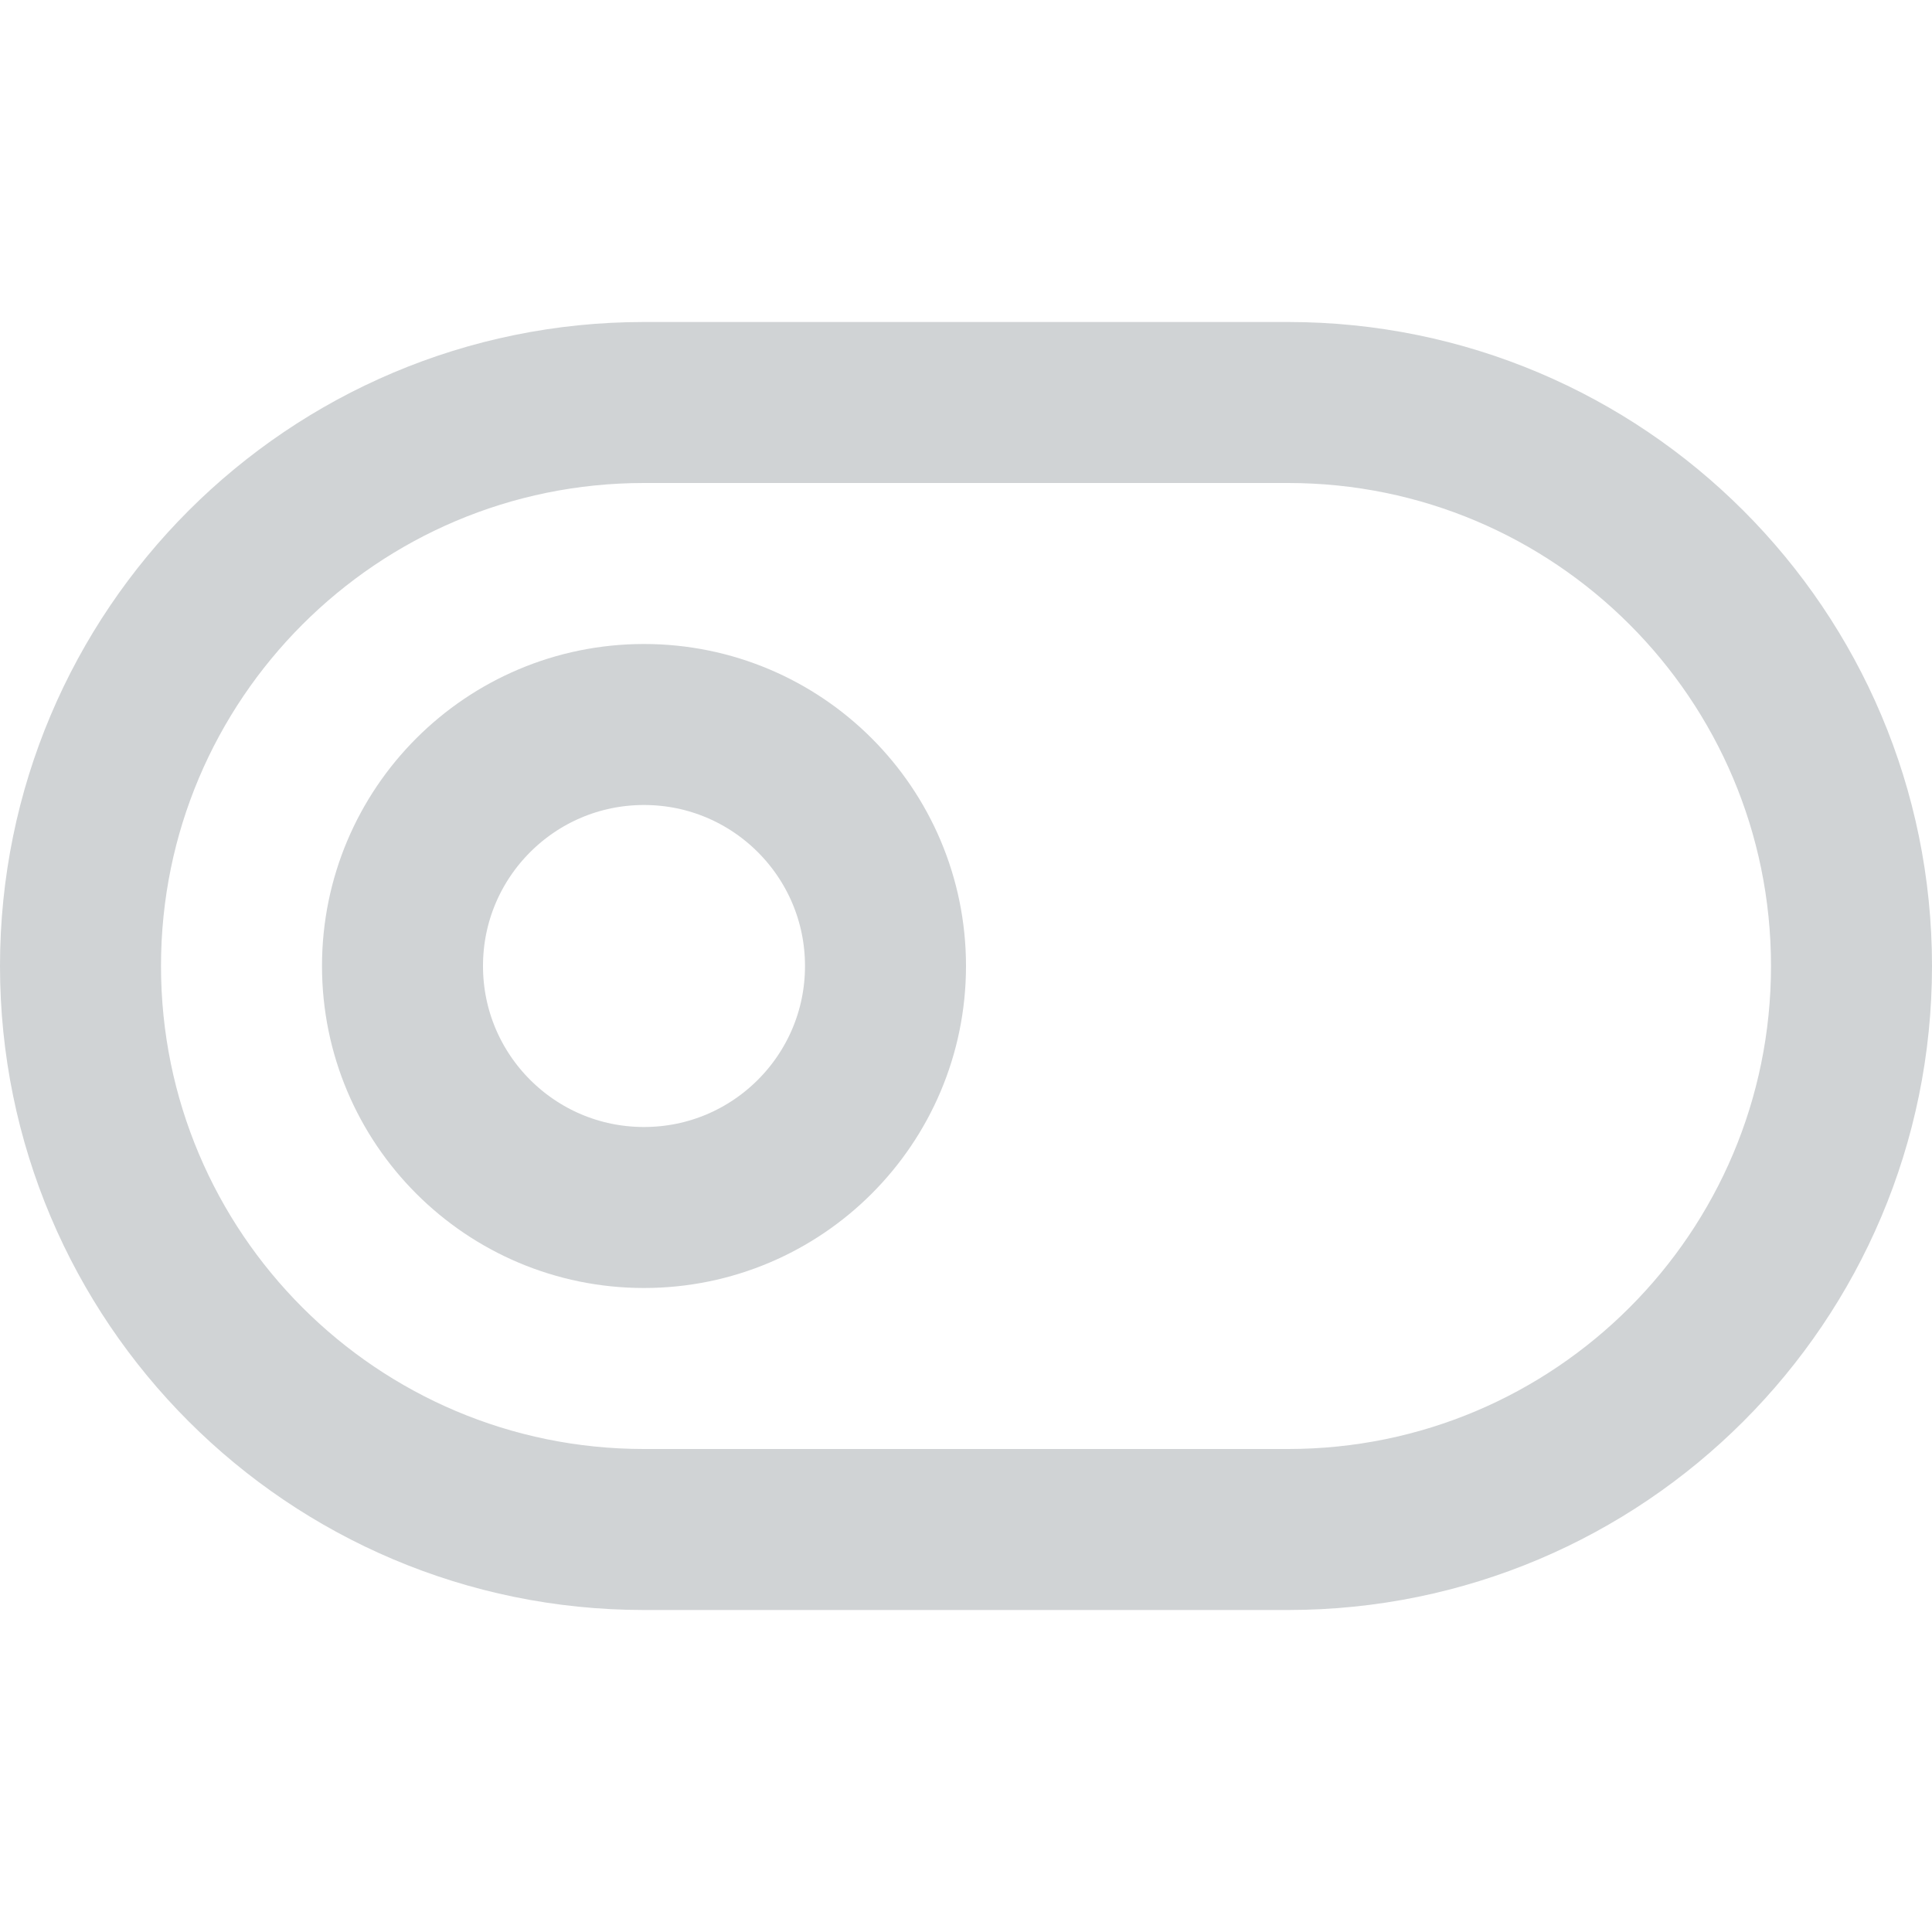
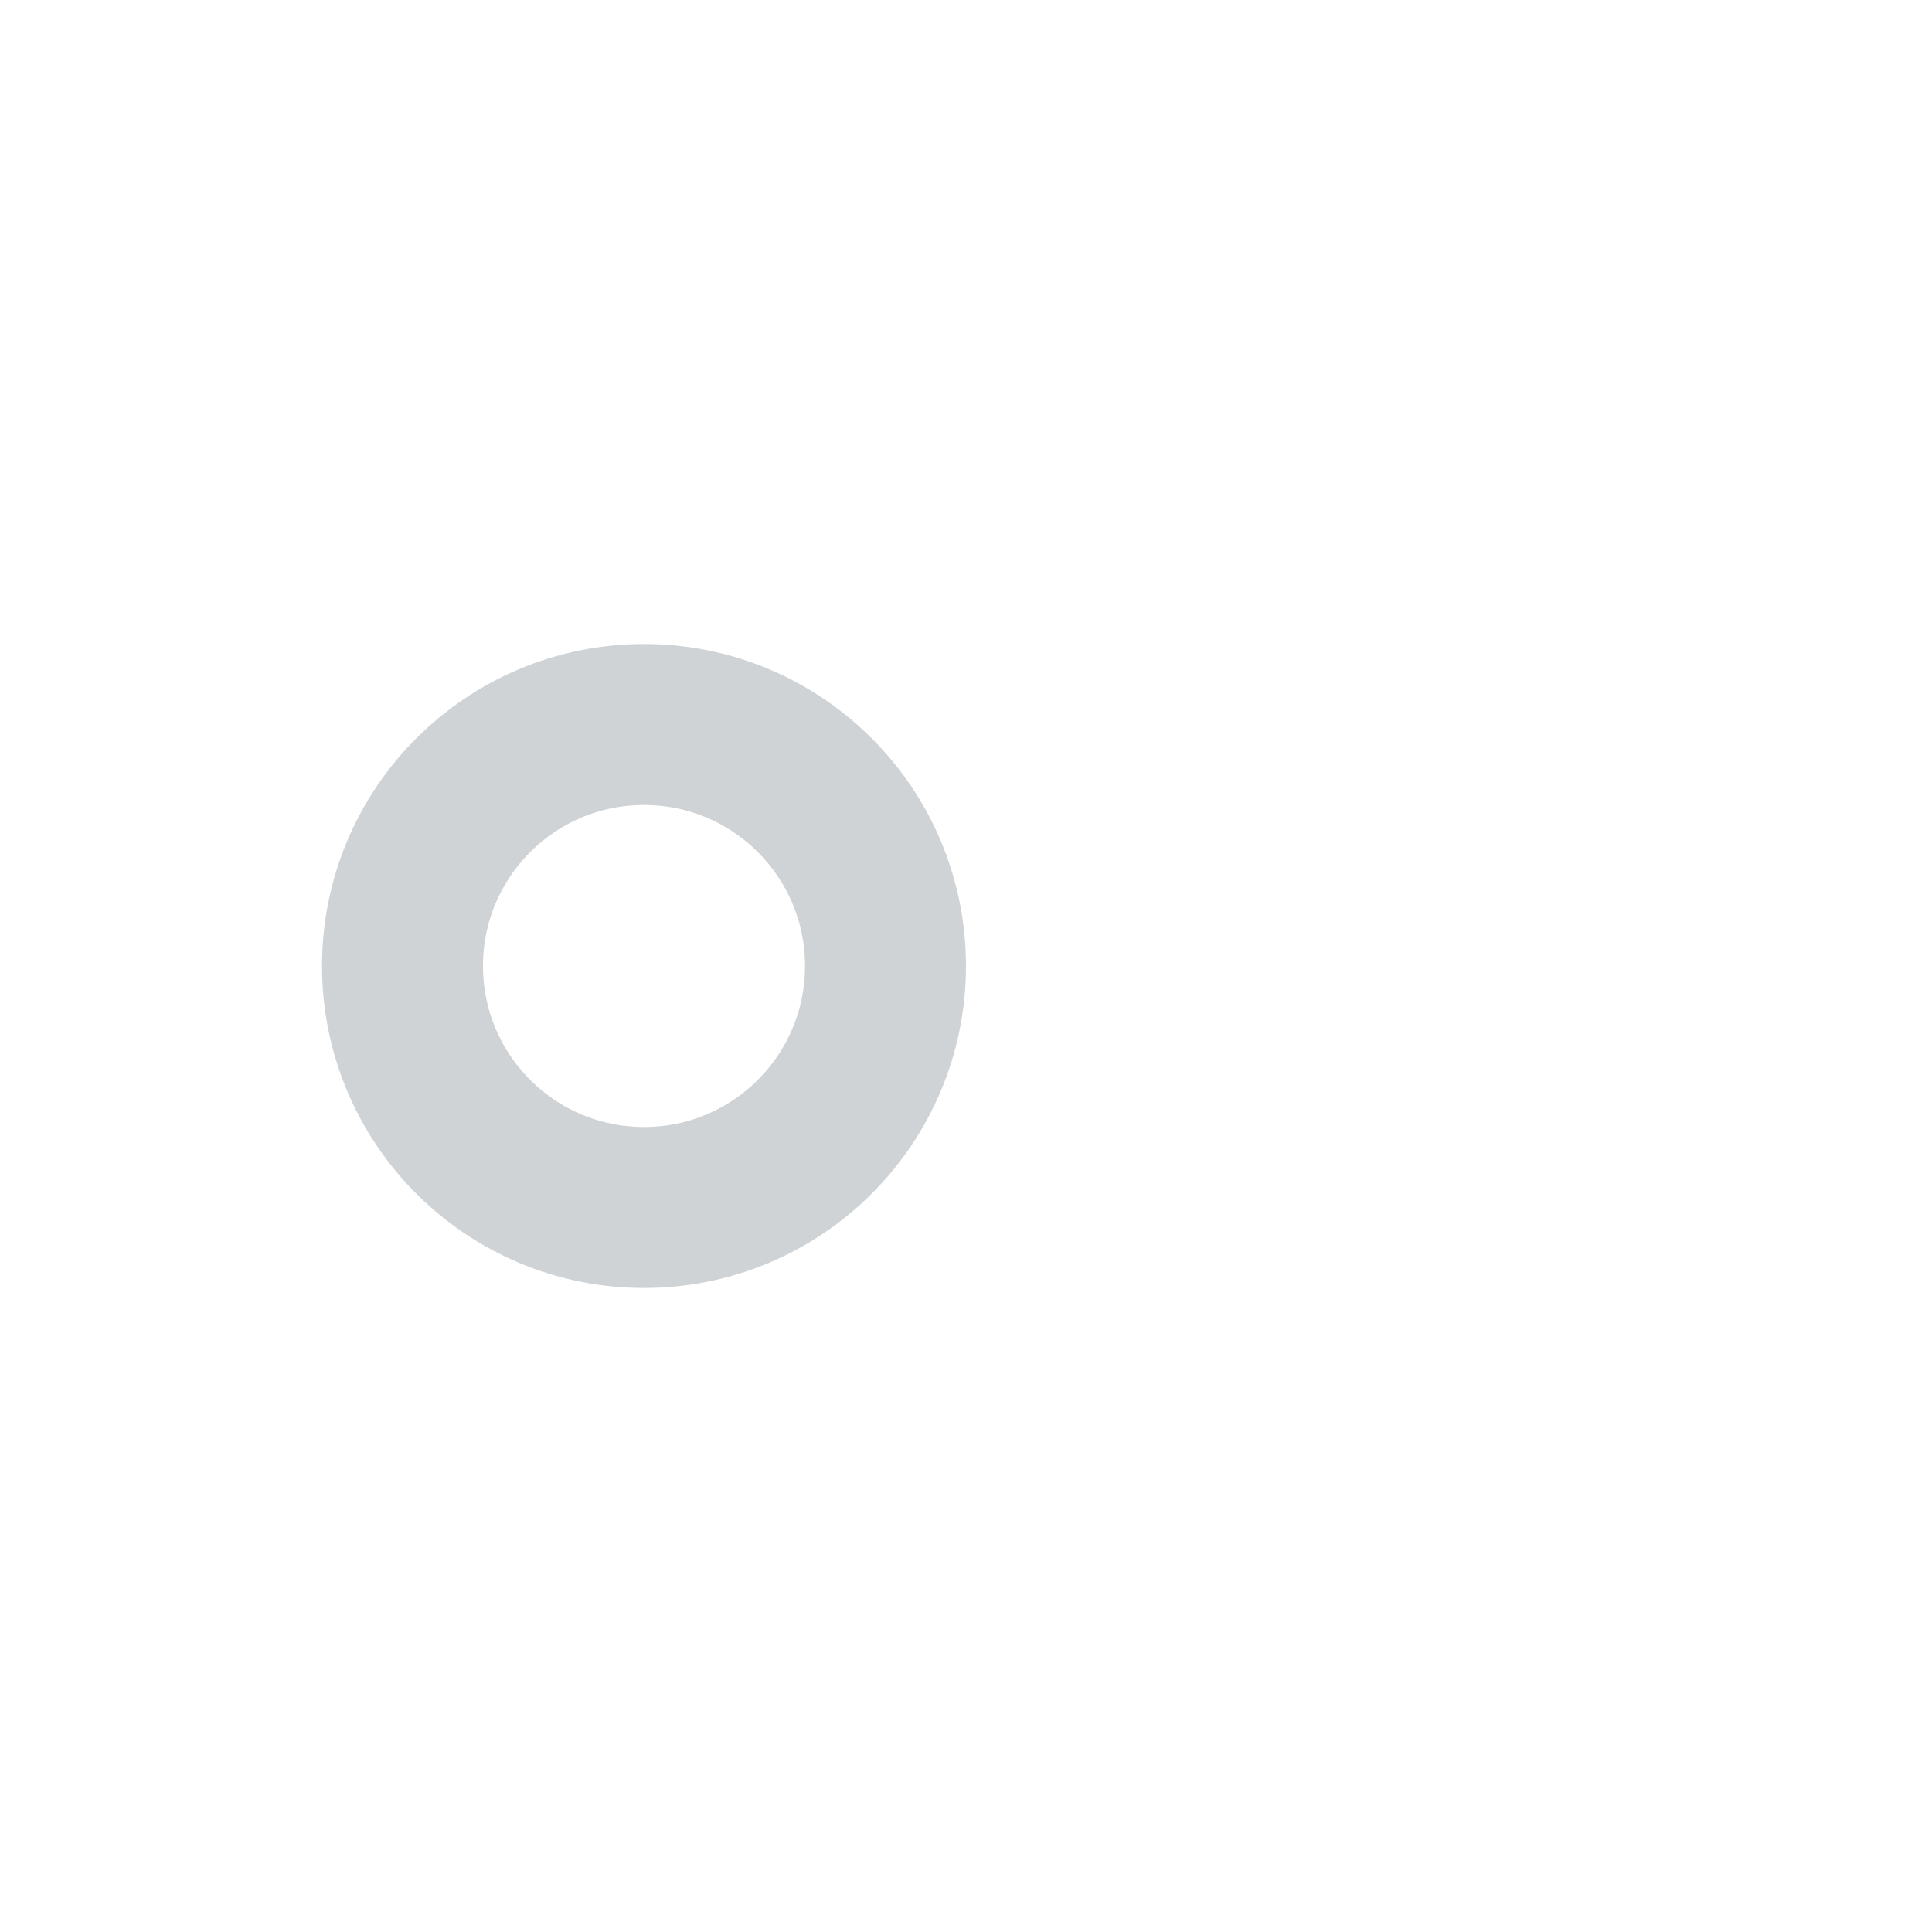
<svg xmlns="http://www.w3.org/2000/svg" width="24" height="24" viewBox="0 0 24 24" fill="none">
-   <path d="M16 5H8C4.134 5 1 8.134 1 12C1 15.866 4.134 19 8 19H16C19.866 19 23 15.866 23 12C23 8.134 19.866 5 16 5Z" stroke="#D0D3D5" stroke-width="2" stroke-linecap="round" stroke-linejoin="round" />
  <path d="M8 15C9.657 15 11 13.657 11 12C11 10.343 9.657 9 8 9C6.343 9 5 10.343 5 12C5 13.657 6.343 15 8 15Z" stroke="#D0D3D5" stroke-width="2" stroke-linecap="round" stroke-linejoin="round" />
</svg>